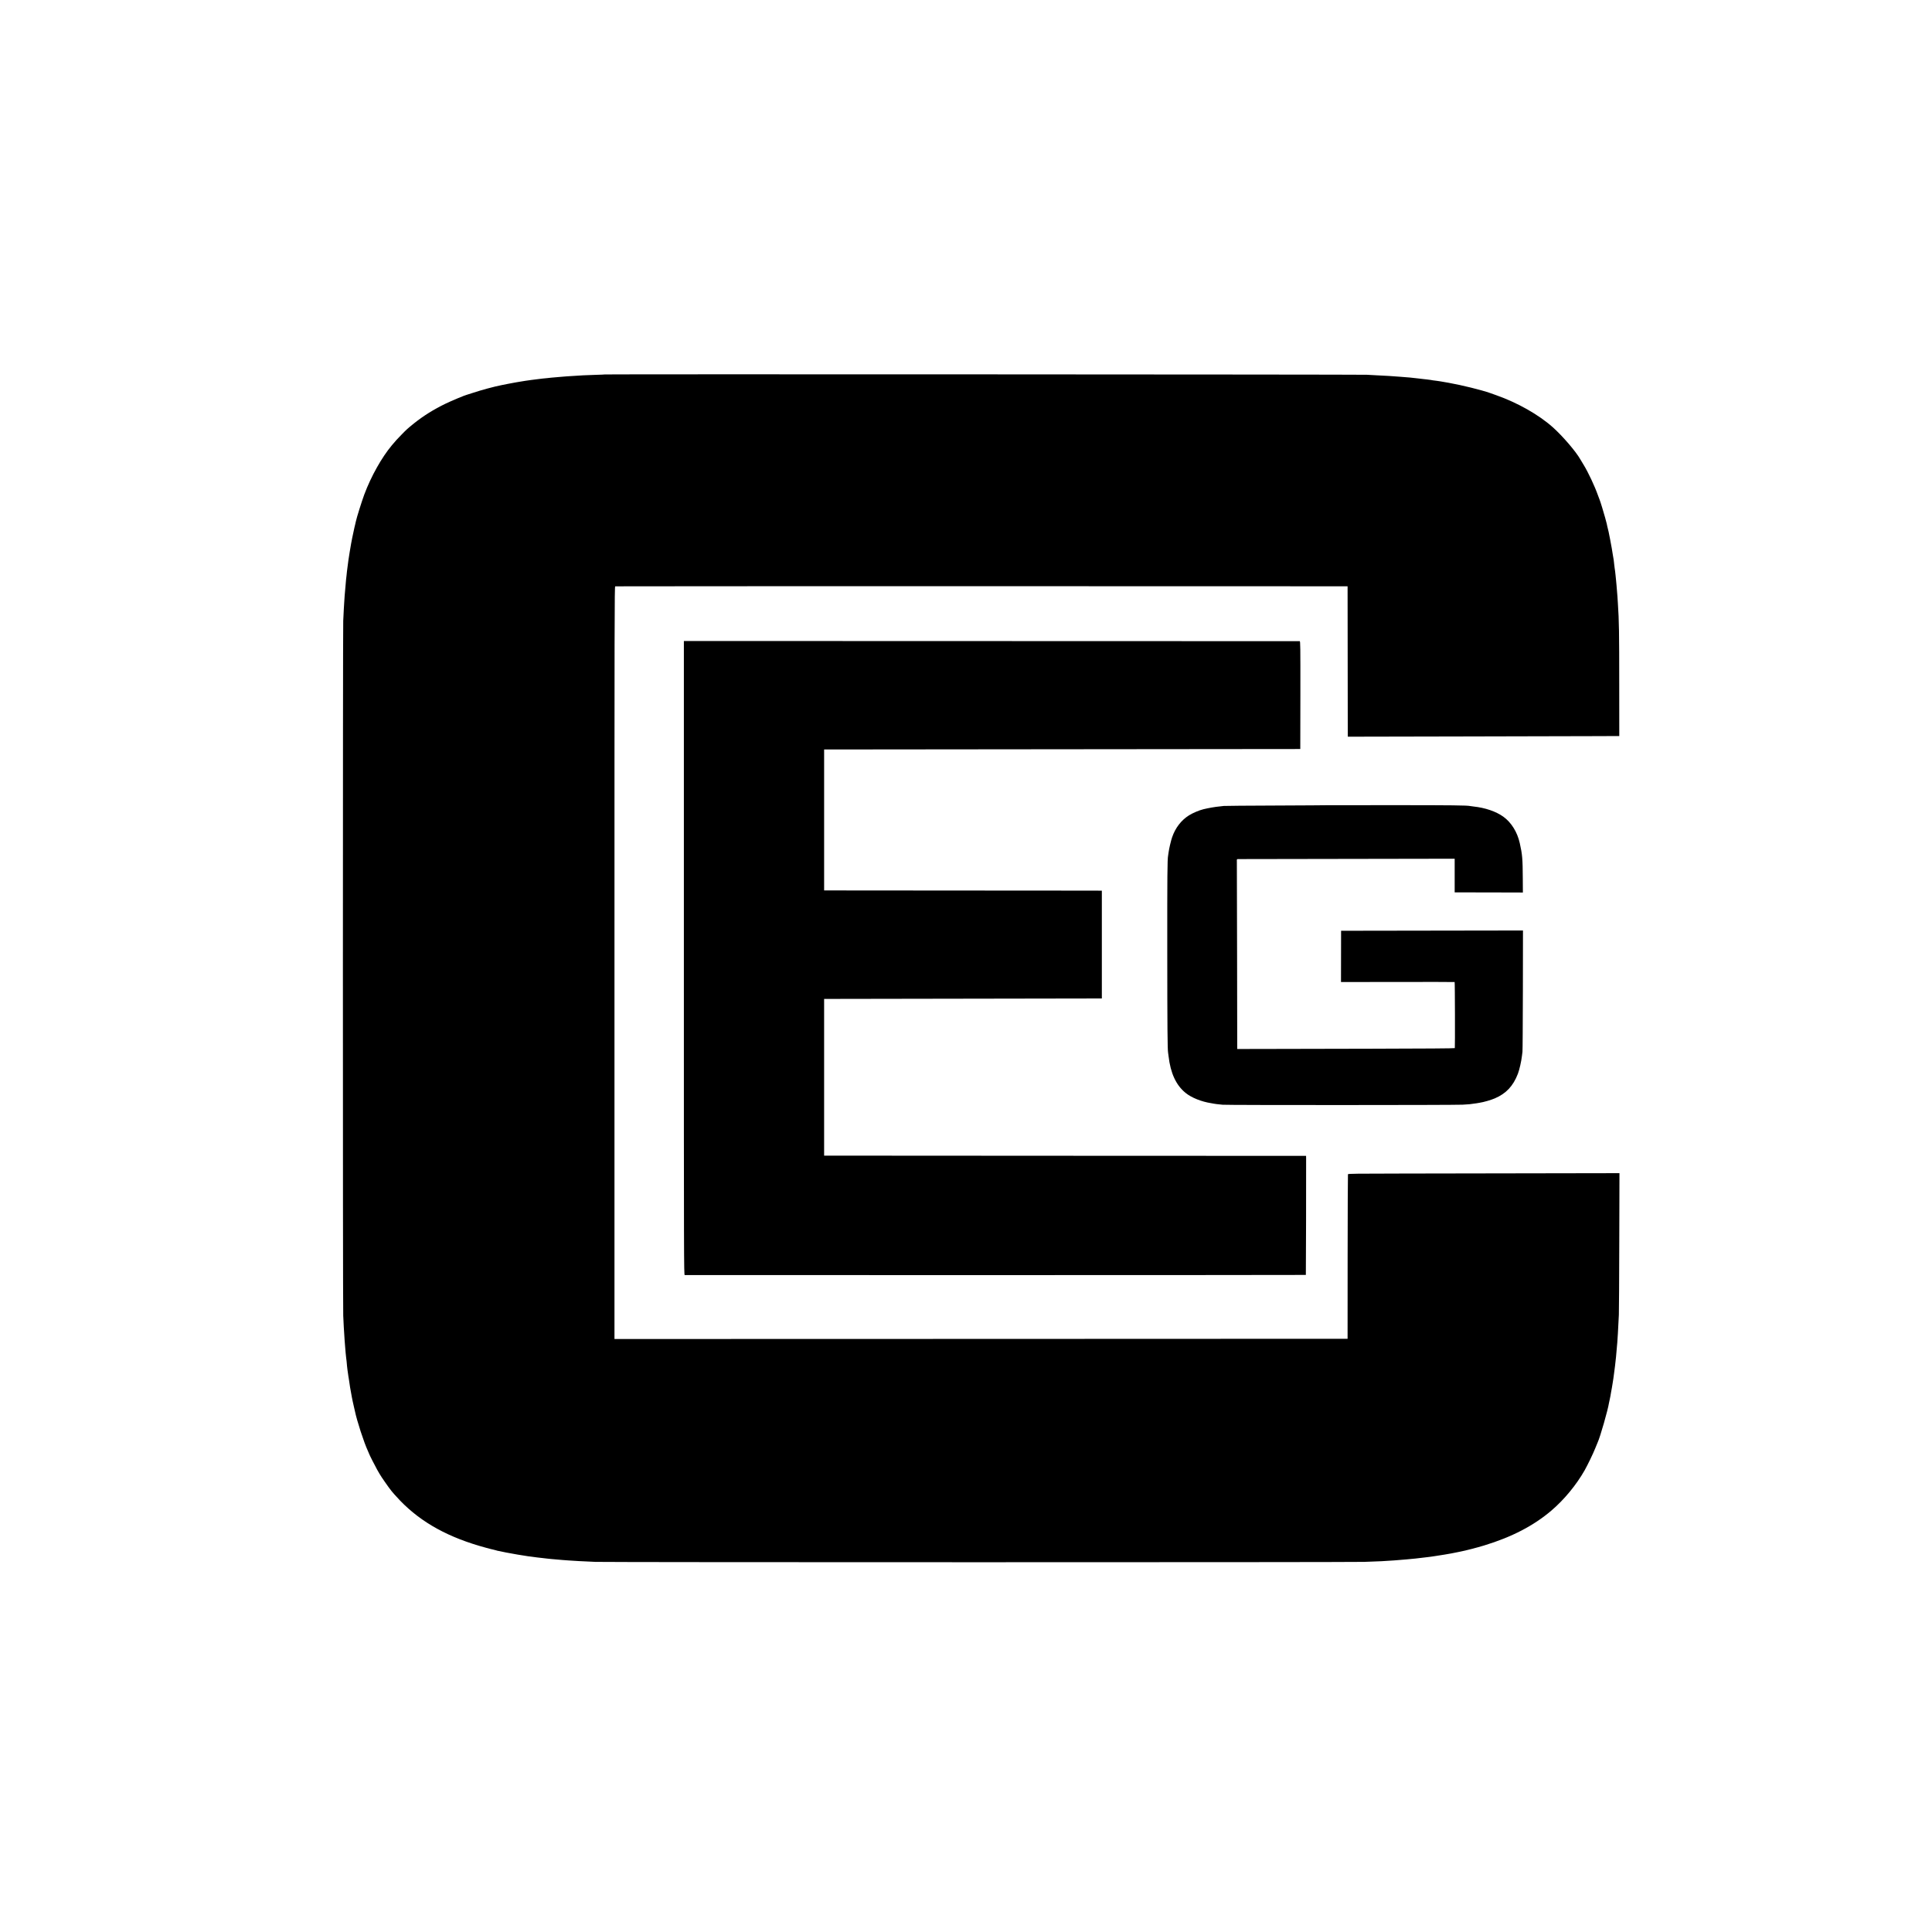
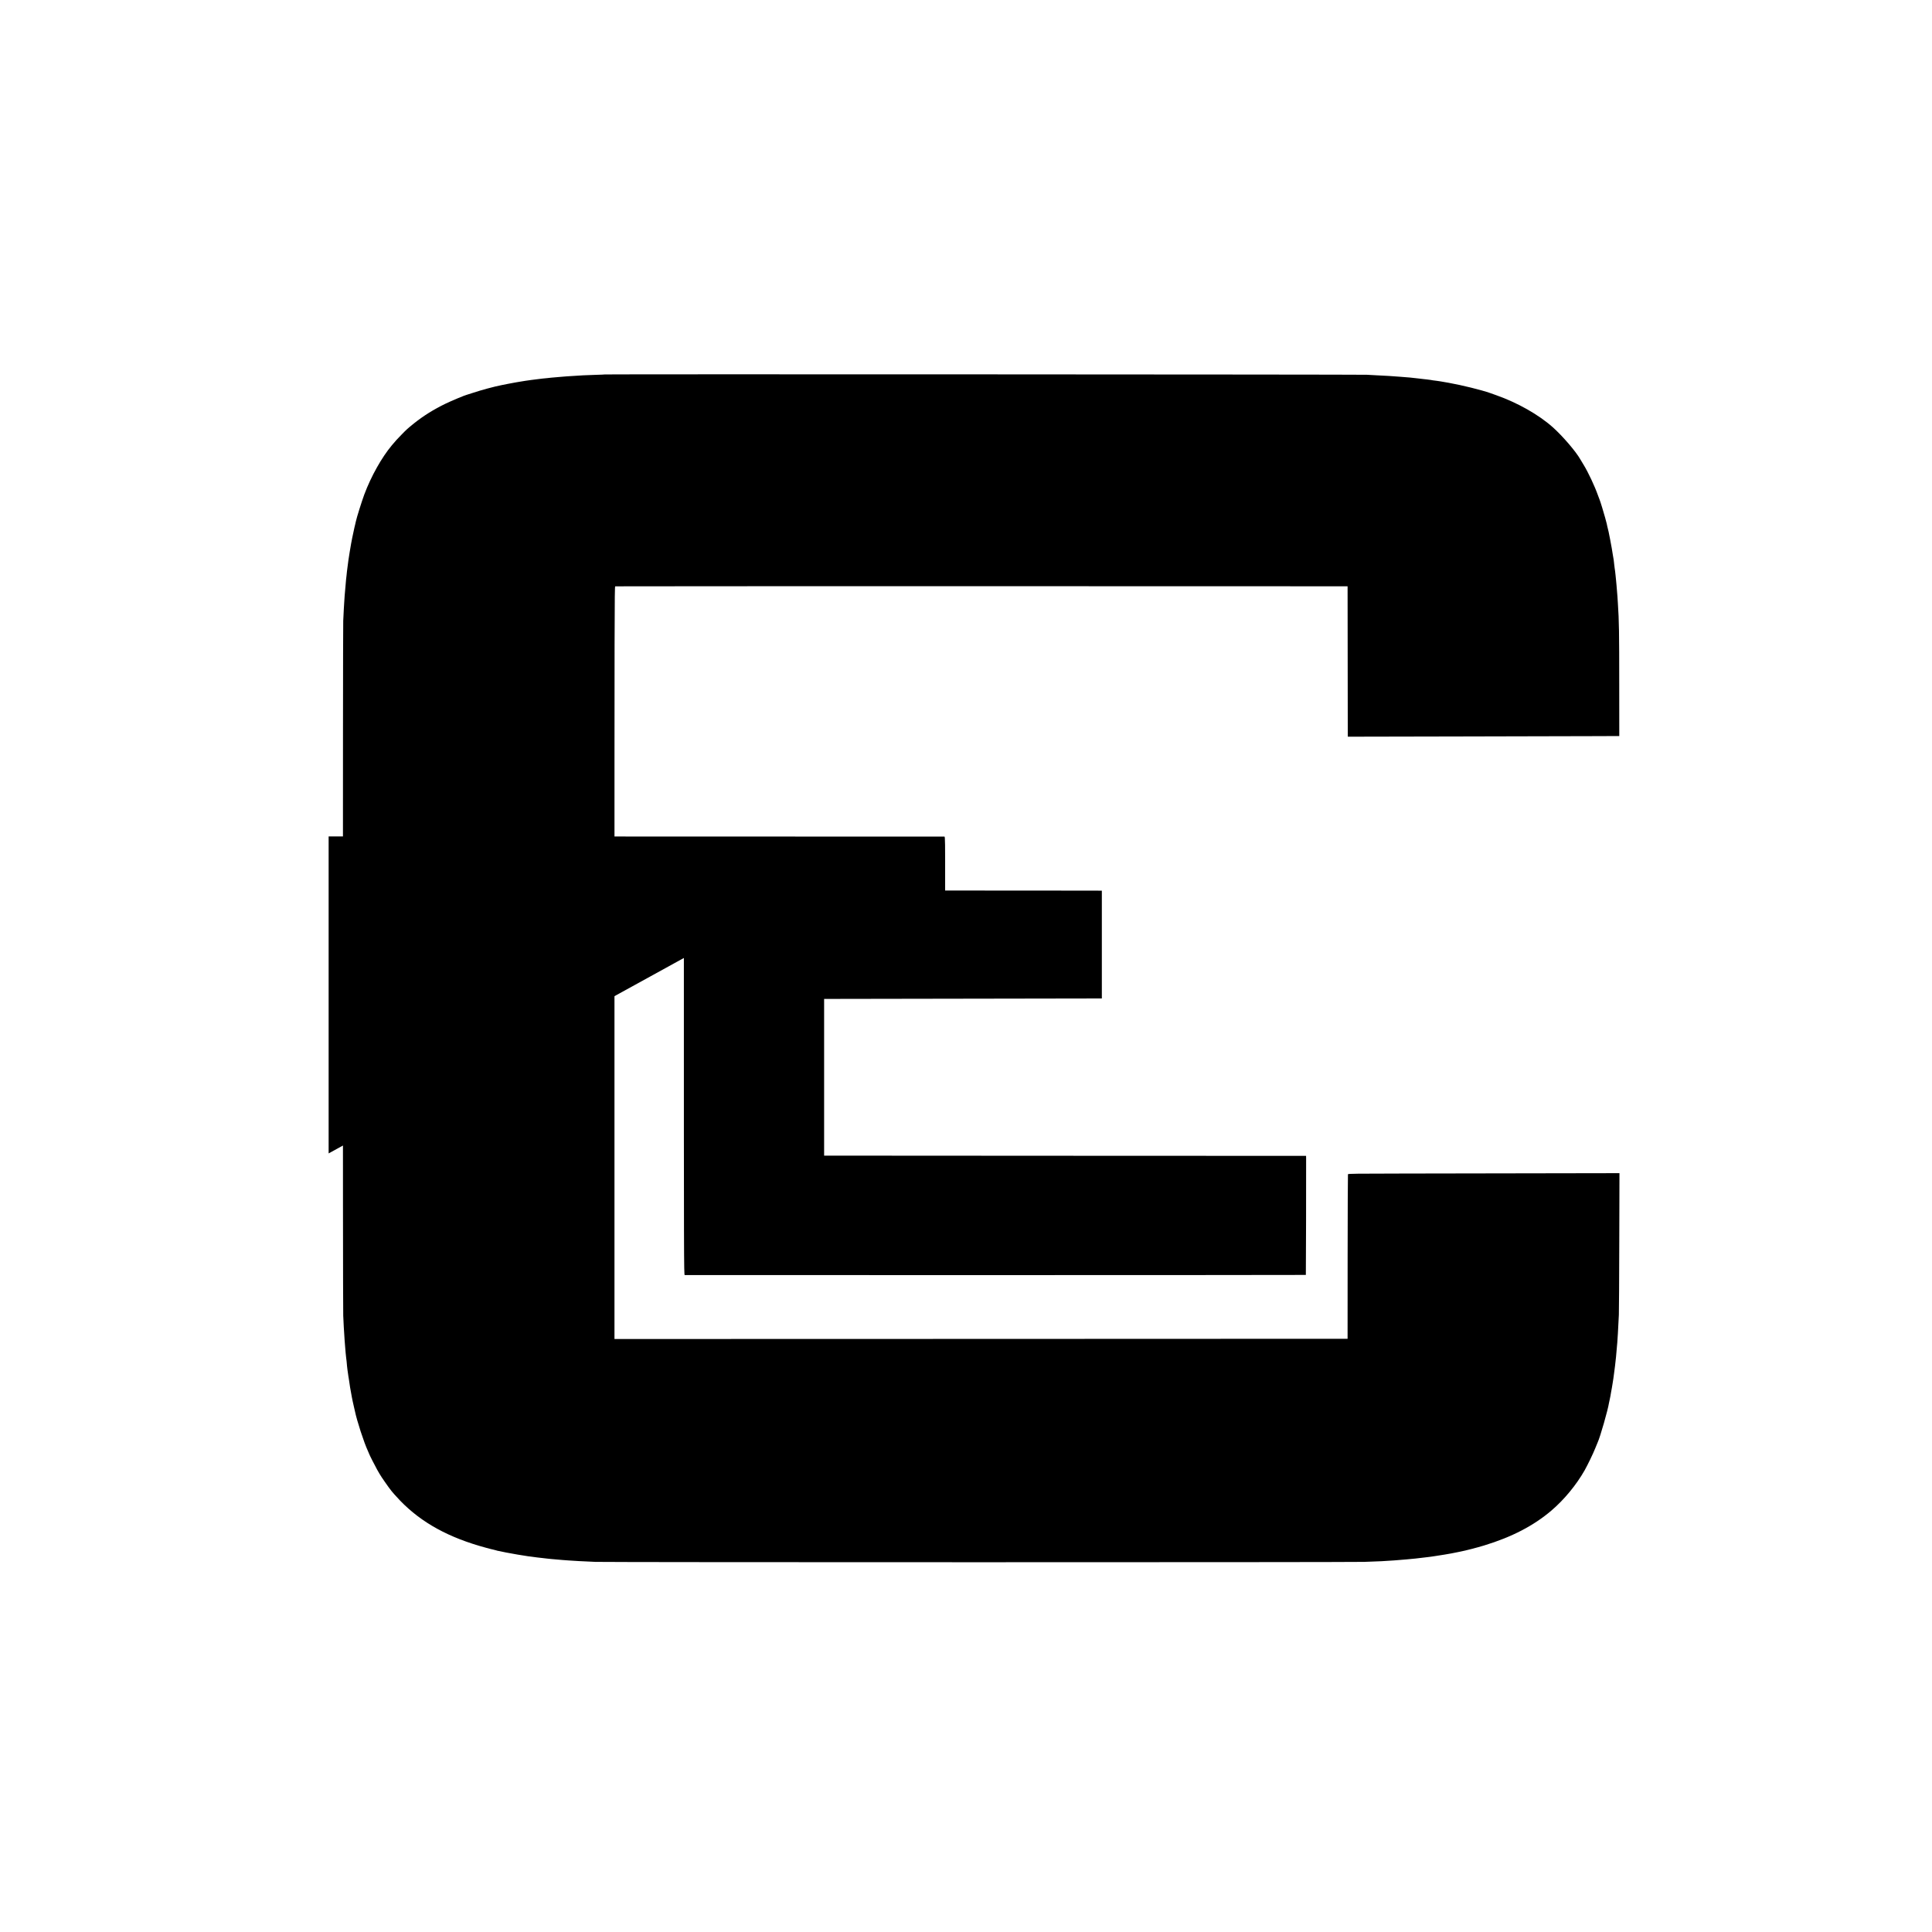
<svg xmlns="http://www.w3.org/2000/svg" version="1.0" width="4167pt" height="4167pt" viewBox="0 0 4167 4167" preserveAspectRatio="xMidYMid meet">
  <g transform="translate(0,4167) scale(0.1,-0.1)" fill="#000000" stroke="none">
    <path d="M13048 33594 c-2 -2 -94 -6 -204 -9 -109 -3 -228 -8 -264 -10 -36 -2 -108 -7 -160 -10 -170 -10 -254 -16 -290 -20 -19 -2 -78 -7 -130 -11 -52 -3 -104 -8 -115 -10 -11 -2 -47 -6 -80 -9 -67 -6 -147 -14 -185 -20 -14 -2 -50 -6 -80 -10 -30 -4 -66 -8 -80 -10 -14 -2 -45 -7 -70 -10 -25 -3 -56 -8 -70 -10 -119 -19 -158 -25 -176 -29 -12 -2 -37 -7 -55 -10 -19 -3 -81 -15 -139 -26 -58 -12 -116 -23 -130 -26 -162 -32 -434 -105 -620 -167 -69 -22 -129 -42 -135 -43 -33 -6 -324 -127 -452 -189 -255 -123 -484 -266 -686 -428 -143 -116 -151 -123 -272 -247 -90 -92 -122 -127 -204 -225 -221 -265 -446 -667 -593 -1058 -54 -146 -166 -502 -183 -585 -2 -9 -8 -37 -14 -62 -7 -25 -13 -52 -15 -61 -8 -31 -45 -204 -49 -229 -14 -73 -20 -107 -24 -125 -7 -36 -54 -319 -58 -355 -3 -19 -9 -70 -15 -115 -17 -127 -19 -146 -25 -210 -3 -33 -8 -76 -11 -96 -5 -42 -10 -99 -19 -219 -4 -47 -9 -103 -11 -125 -2 -22 -6 -83 -9 -135 -3 -52 -7 -126 -10 -165 -2 -38 -7 -149 -12 -245 -9 -224 -10 -14744 0 -14985 4 -99 10 -211 12 -250 3 -38 7 -108 10 -155 4 -81 10 -156 20 -280 3 -30 7 -84 10 -120 3 -36 8 -83 11 -105 3 -22 6 -53 9 -70 2 -16 6 -66 10 -110 4 -44 9 -82 10 -85 2 -3 6 -34 10 -70 4 -36 8 -67 10 -70 2 -3 6 -30 10 -60 9 -78 40 -265 65 -390 6 -30 13 -66 16 -80 3 -14 14 -62 24 -107 11 -46 22 -93 24 -105 44 -214 196 -681 282 -865 13 -28 24 -54 24 -57 0 -10 137 -280 175 -346 21 -36 43 -74 49 -85 33 -61 205 -307 257 -370 9 -11 36 -42 59 -70 23 -27 82 -91 131 -142 463 -478 1052 -801 1856 -1017 72 -20 145 -38 162 -41 16 -3 40 -9 53 -14 13 -5 26 -9 31 -9 4 0 20 -3 35 -6 15 -4 36 -8 47 -10 11 -2 54 -11 95 -20 105 -21 399 -72 480 -82 19 -2 49 -6 65 -8 73 -11 195 -26 250 -31 33 -3 71 -8 85 -10 14 -3 57 -7 95 -10 39 -3 90 -8 115 -10 25 -3 81 -7 125 -11 44 -3 105 -7 135 -10 173 -12 227 -15 585 -31 233 -10 16290 -10 16580 0 349 12 434 16 650 32 162 12 396 33 455 40 19 2 58 7 85 10 67 7 134 15 170 20 17 2 53 7 80 10 28 3 73 10 100 15 28 5 70 12 95 15 25 3 71 10 102 16 32 6 70 12 85 15 16 2 39 7 53 9 14 3 36 7 50 10 14 3 48 9 75 15 28 6 61 12 74 15 102 19 368 88 511 132 598 182 1067 426 1450 752 277 236 539 554 719 871 65 116 182 357 226 469 26 64 51 125 56 136 52 112 219 694 243 851 4 21 11 55 16 74 5 19 11 53 15 74 3 21 7 48 10 60 5 24 13 66 21 116 3 19 11 69 18 110 8 41 14 82 14 90 0 8 7 62 16 120 8 58 18 128 20 155 6 61 15 150 21 190 2 17 7 68 10 115 3 47 8 99 10 115 4 27 8 82 20 275 5 81 15 261 21 405 3 61 7 772 9 1581 l4 1471 -1752 -3 c-964 -2 -2280 -4 -2925 -5 -985 -1 -1174 -3 -1179 -15 -3 -7 -6 -809 -7 -1781 l-1 -1768 -7906 -3 -7906 -2 0 8115 c0 7482 1 8115 16 8119 9 2 3567 3 7906 3 l7890 -2 2 -1580 c1 -869 2 -1599 2 -1622 l1 -42 2423 5 c1332 3 2649 7 2927 7 l505 2 -1 1110 c0 1125 -4 1378 -29 1750 -4 55 -8 125 -10 155 -5 79 -15 198 -20 244 -2 23 -7 70 -10 106 -3 36 -8 81 -10 100 -3 19 -7 60 -10 90 -3 30 -8 62 -10 70 -2 8 -7 45 -10 82 -3 37 -8 77 -10 90 -8 39 -15 81 -20 118 -15 116 -99 552 -109 569 -2 3 -7 22 -10 41 -6 36 -10 52 -46 185 -25 95 -107 362 -120 390 -5 11 -20 52 -34 90 -71 201 -211 499 -310 660 -30 50 -62 103 -71 118 -96 170 -384 505 -595 693 -303 270 -759 528 -1215 689 -66 23 -127 45 -135 48 -186 66 -609 170 -900 222 -180 31 -201 35 -248 41 -72 8 -117 15 -132 19 -8 2 -42 6 -75 10 -33 3 -73 8 -90 10 -16 2 -55 7 -85 10 -30 3 -66 7 -80 9 -39 7 -168 18 -330 30 -214 16 -266 20 -500 31 -63 3 -162 9 -220 12 -111 7 -16426 14 -16432 7z" />
-     <path d="M14750 21008 c0 -6505 1 -6838 18 -6839 85 -3 13394 -1 13397 3 3 3 8 2257 6 2515 l-1 53 -5197 2 -5198 3 0 1690 0 1690 2995 5 2995 5 0 1163 0 1162 -385 1 c-212 0 -1559 1 -2995 2 l-2610 2 0 1520 0 1520 5135 5 5135 5 2 1163 c1 1075 0 1162 -15 1163 -10 0 -3002 1 -6650 2 l-6632 2 0 -6837z" />
-     <path d="M28645 24303 c-16 -2 -520 -4 -1120 -7 -599 -2 -1108 -6 -1130 -9 -22 -3 -65 -8 -95 -11 -85 -7 -240 -34 -345 -60 -94 -23 -230 -81 -311 -132 -166 -104 -293 -269 -362 -469 -26 -72 -67 -249 -77 -325 -4 -30 -9 -64 -11 -75 -16 -80 -19 -427 -18 -2075 1 -1646 5 -2106 18 -2176 2 -11 7 -44 10 -74 42 -367 162 -625 366 -791 127 -104 344 -191 554 -223 21 -4 48 -8 60 -11 23 -5 67 -10 186 -22 94 -10 4997 -9 5177 1 72 4 140 8 150 10 10 2 43 7 74 10 31 4 65 8 75 10 11 2 39 7 64 11 90 13 247 59 331 95 243 104 395 265 497 530 33 85 74 267 87 380 3 30 9 73 12 95 4 22 7 620 9 1328 l2 1288 -1961 -3 -1962 -3 -1 -553 -1 -553 1224 2 c672 1 1225 0 1227 -2 7 -7 10 -1414 4 -1425 -4 -6 -662 -11 -1785 -13 -978 -2 -2032 -4 -2343 -5 l-565 -1 -3 1990 c-2 1095 -4 2016 -5 2048 -2 54 -1 57 23 58 14 0 1071 2 2350 4 l2325 4 0 -363 0 -363 735 -1 736 -2 -2 303 c-2 424 -10 518 -65 762 -53 239 -183 447 -354 570 -159 114 -391 193 -642 220 -32 4 -65 8 -73 10 -58 15 -403 19 -1635 19 -770 1 -1413 0 -1430 -1z" />
+     <path d="M14750 21008 c0 -6505 1 -6838 18 -6839 85 -3 13394 -1 13397 3 3 3 8 2257 6 2515 l-1 53 -5197 2 -5198 3 0 1690 0 1690 2995 5 2995 5 0 1163 0 1162 -385 1 c-212 0 -1559 1 -2995 2 c1 1075 0 1162 -15 1163 -10 0 -3002 1 -6650 2 l-6632 2 0 -6837z" />
  </g>
</svg>